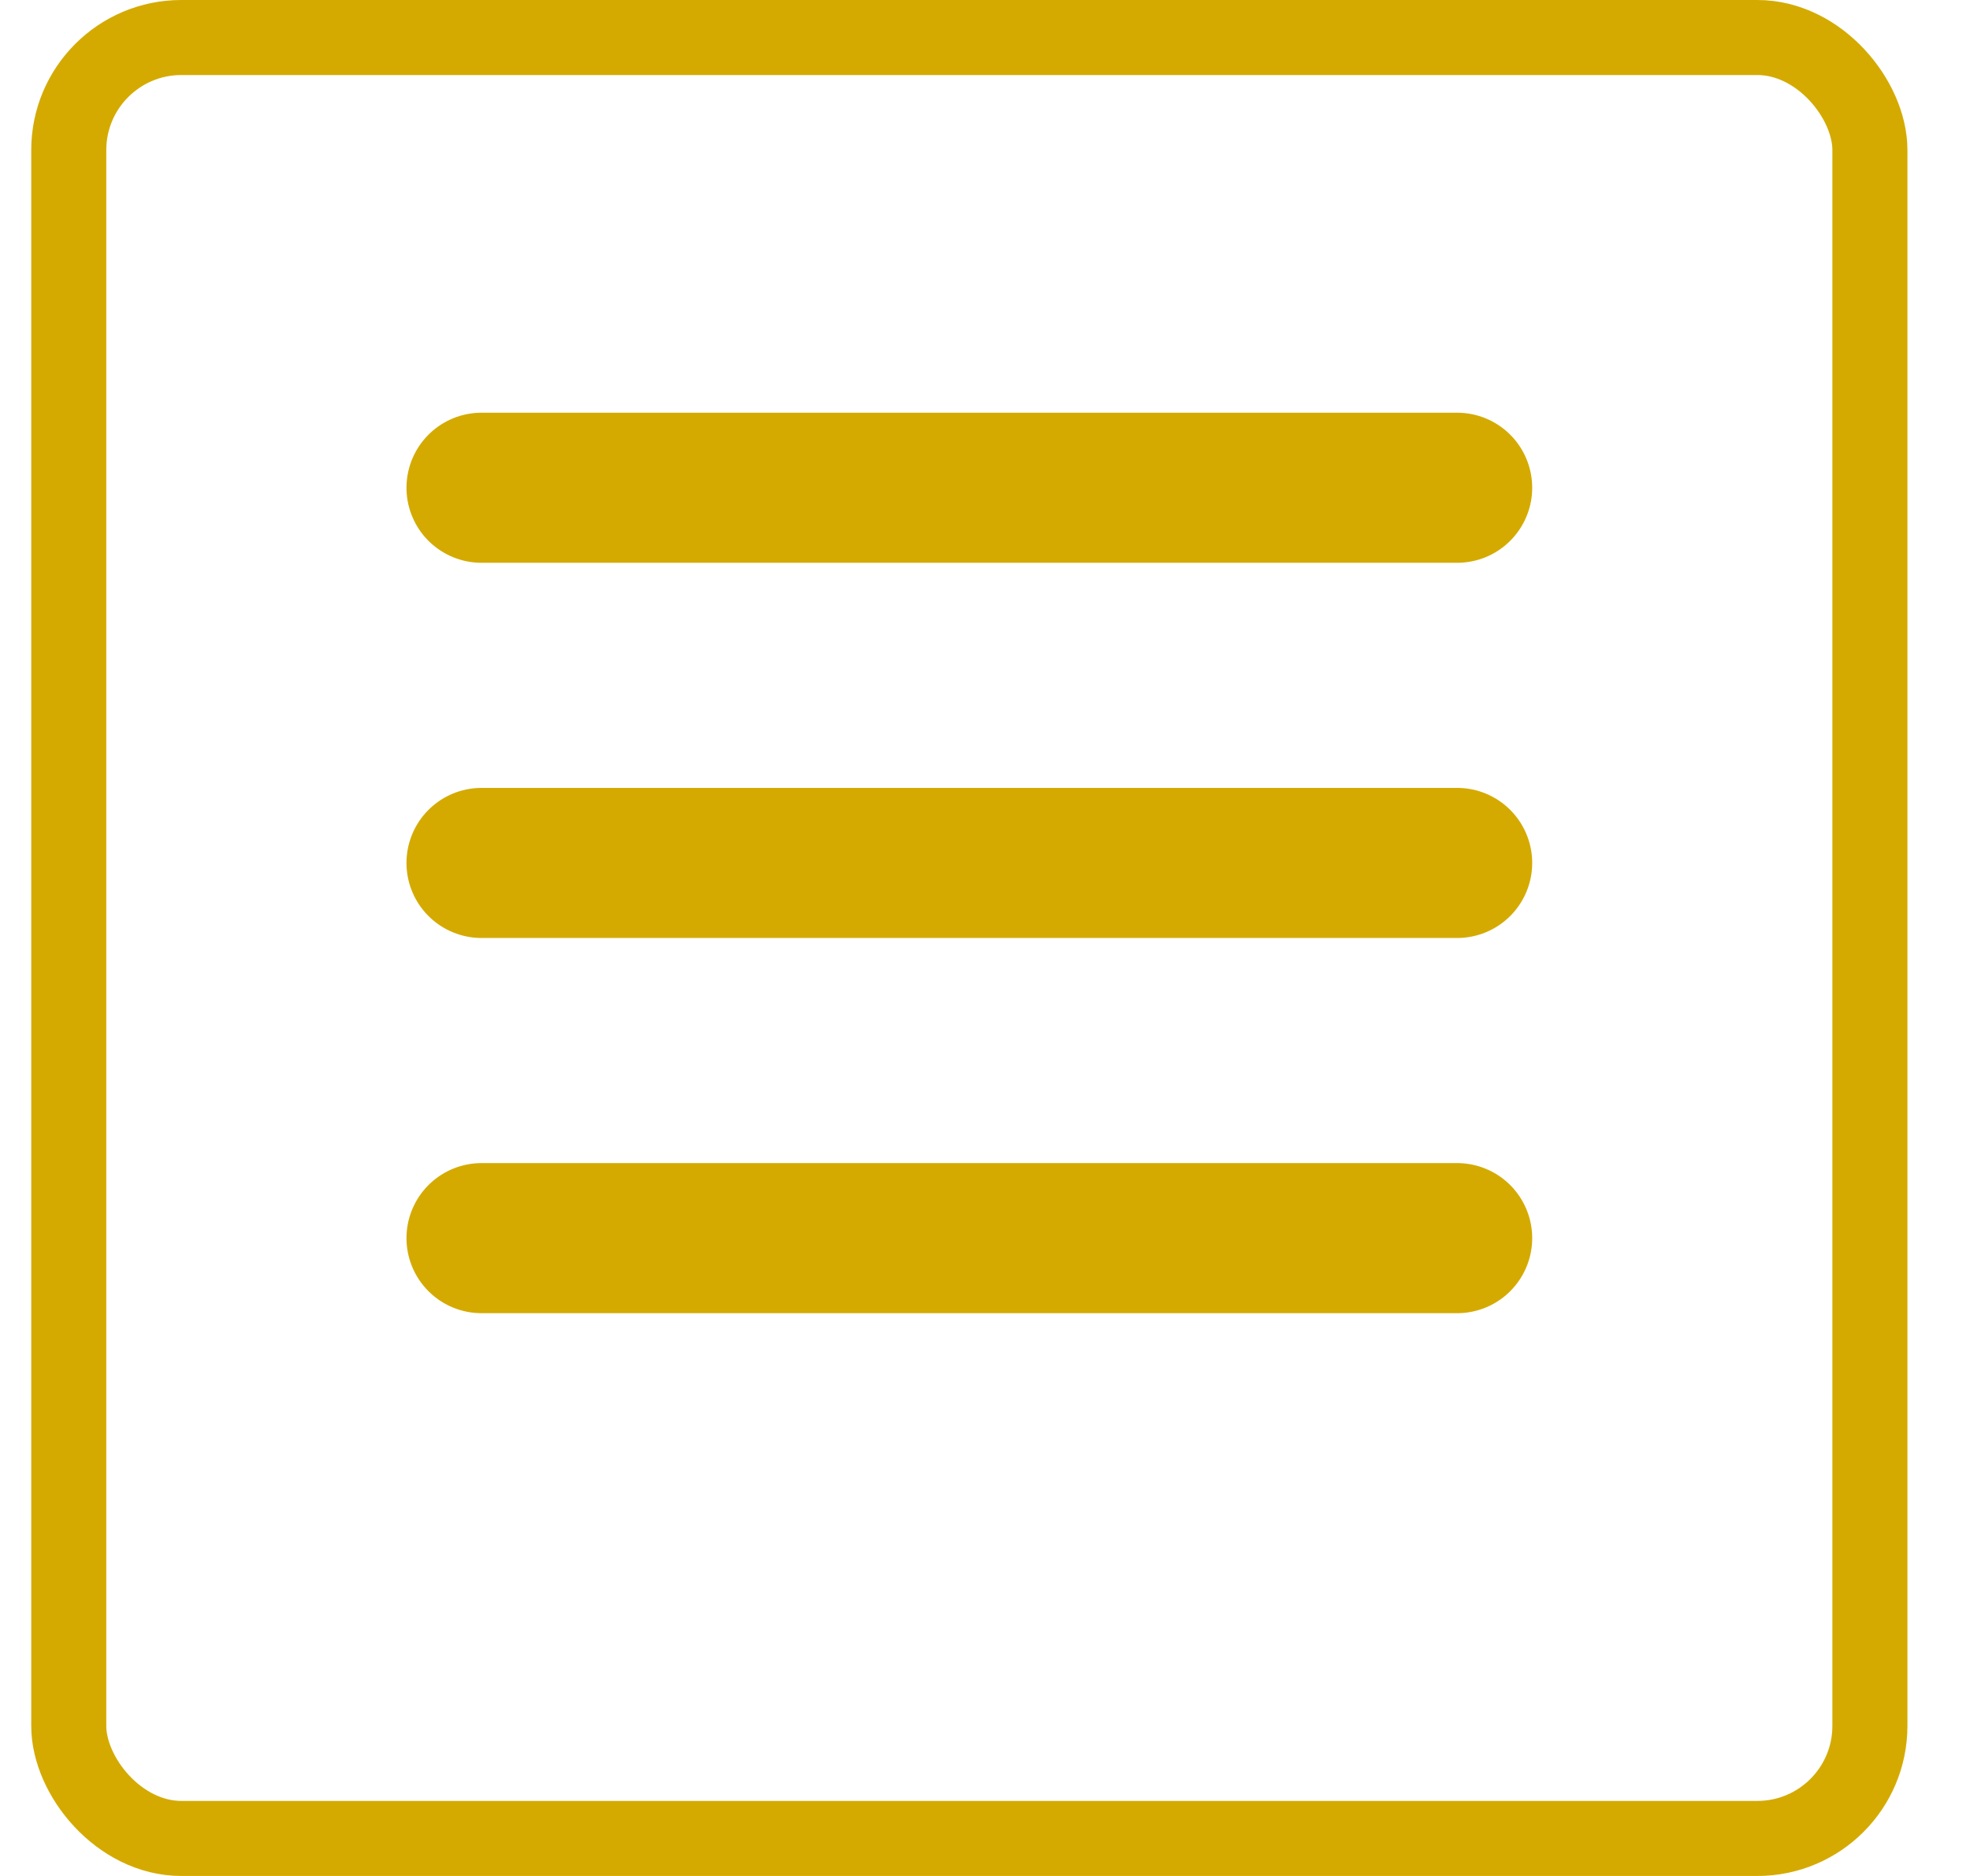
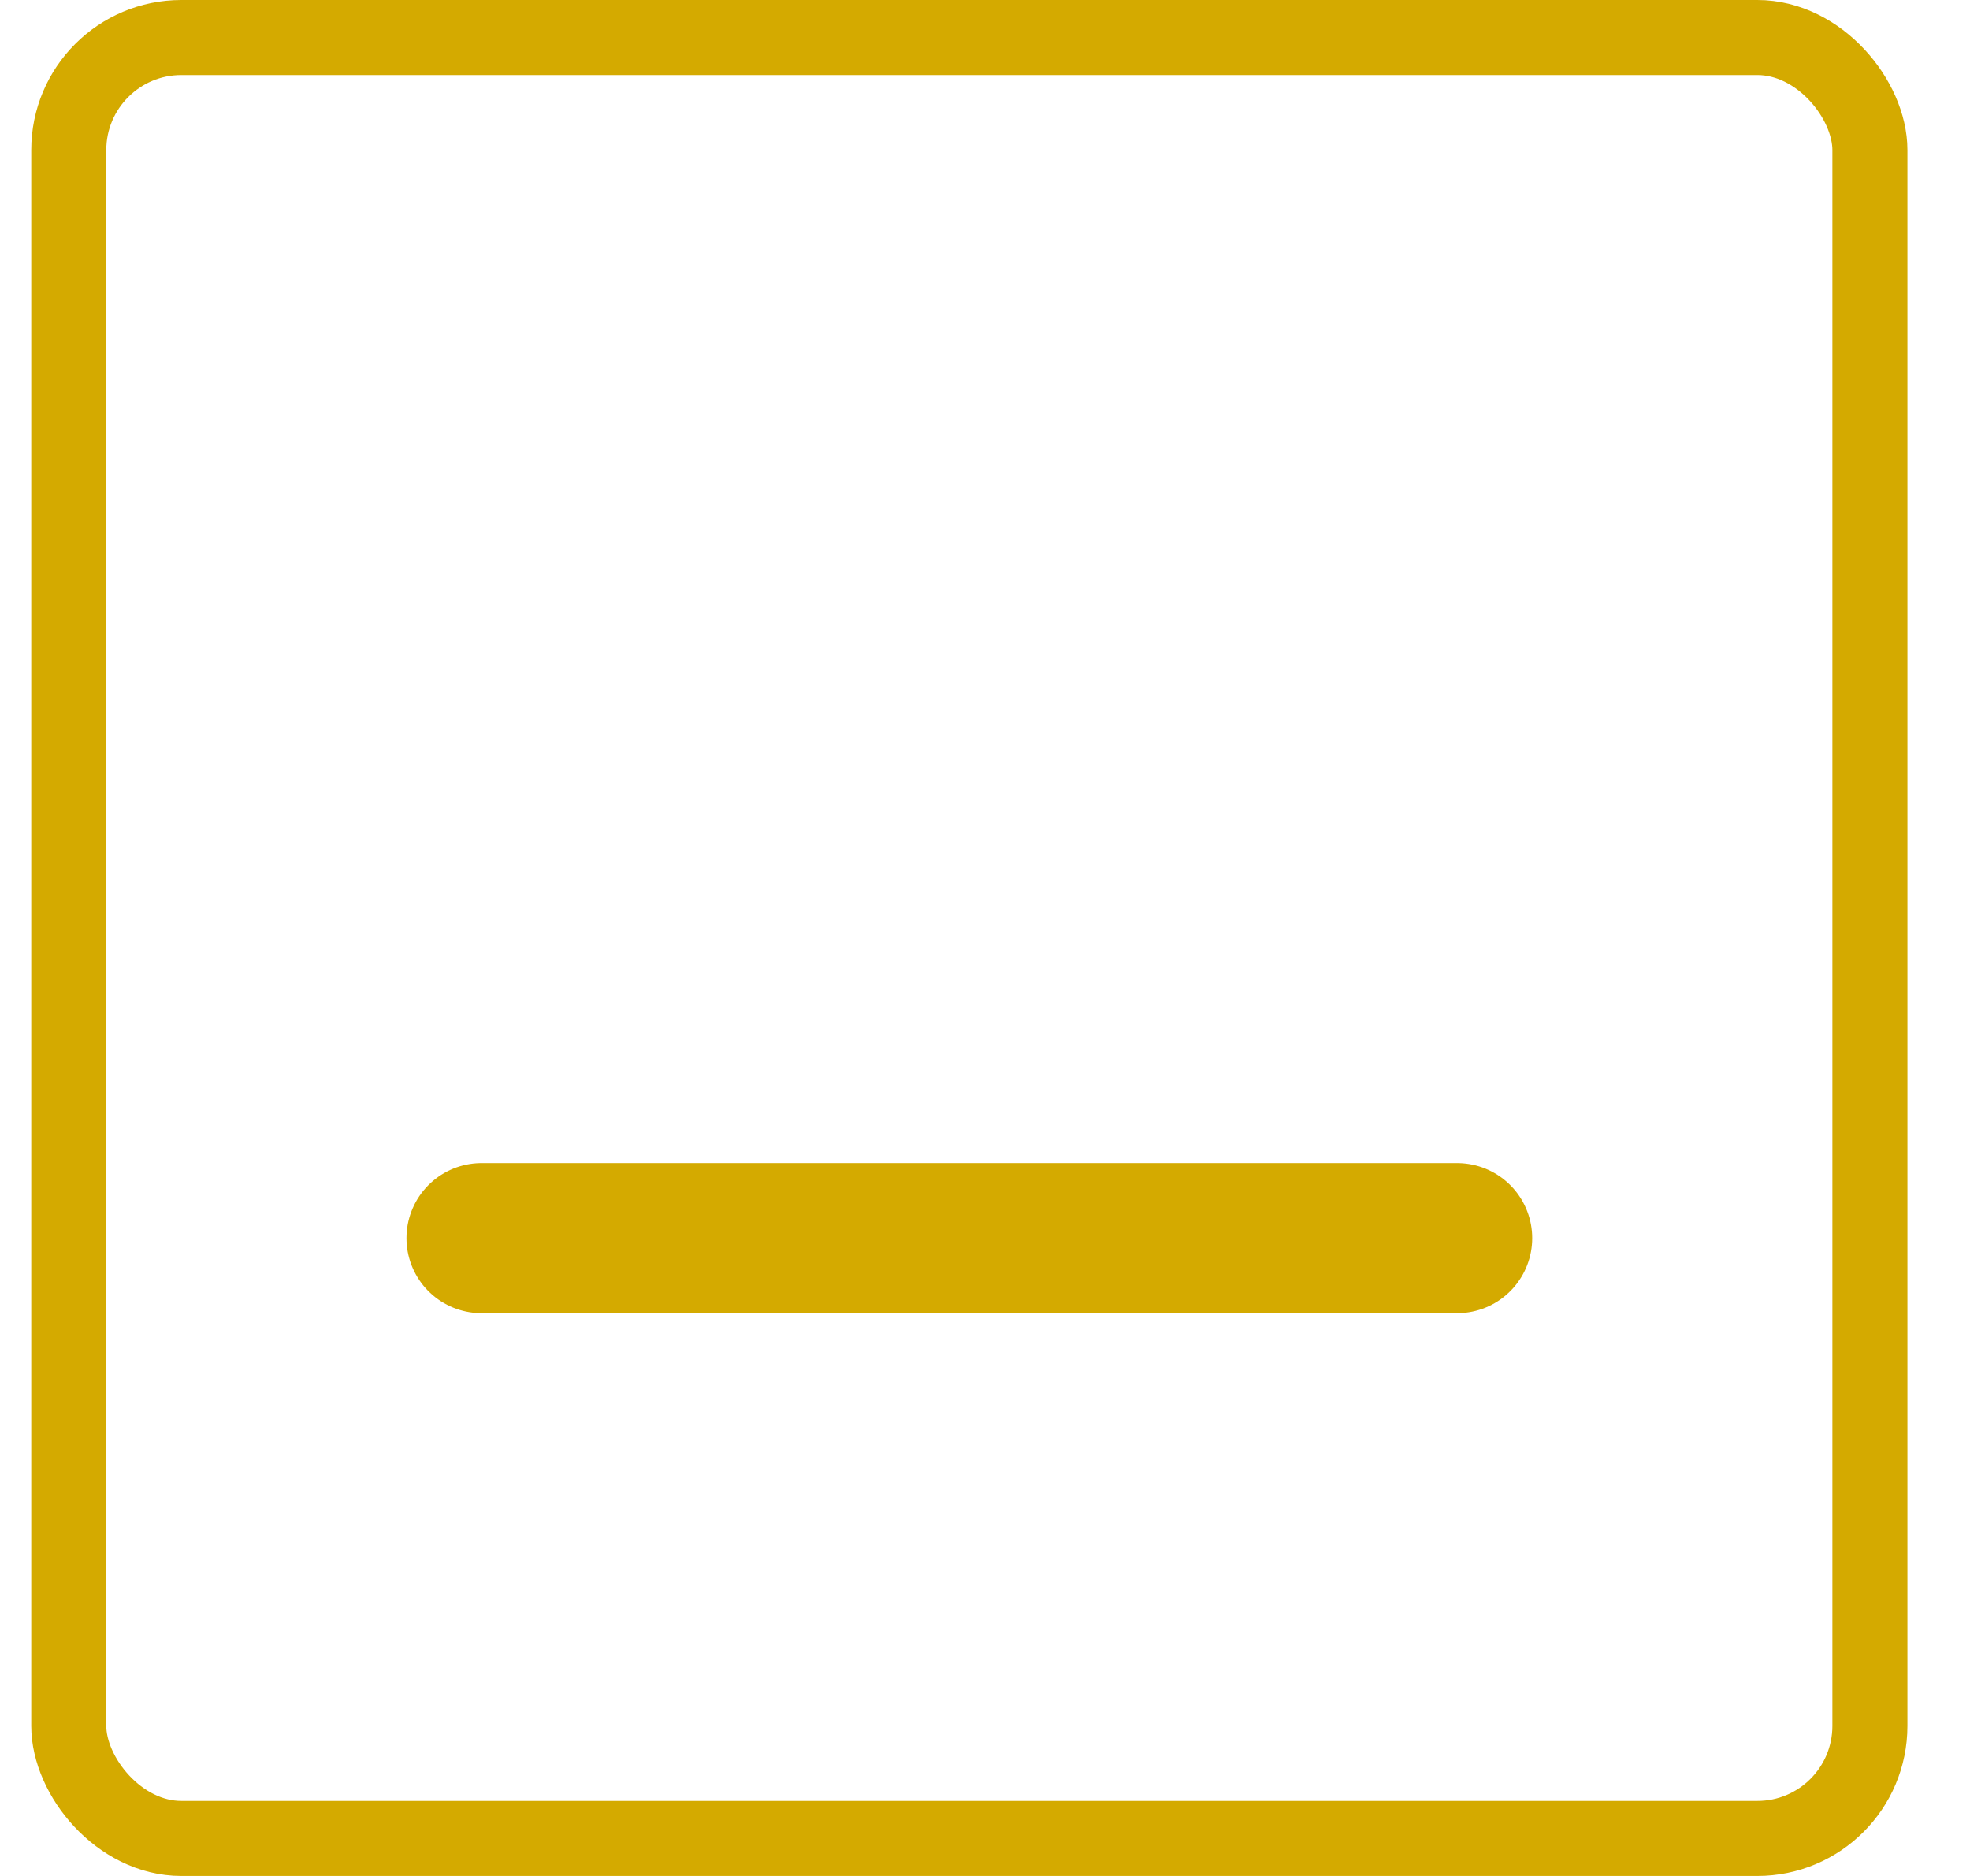
<svg xmlns="http://www.w3.org/2000/svg" width="21" height="20" viewBox="0 0 21 20" fill="none">
  <rect x="0.733" y="0.4" width="19.2" height="19.2" rx="1.2" stroke="#D4AA00" stroke-width="0.8" />
-   <line x1="5.133" y1="5.2" x2="15.533" y2="5.2" stroke="#D4AA00" stroke-width="1.6" stroke-linecap="round" />
-   <line x1="5.133" y1="9.2" x2="15.533" y2="9.2" stroke="#D4AA00" stroke-width="1.6" stroke-linecap="round" />
  <line x1="5.133" y1="13.2" x2="15.533" y2="13.2" stroke="#D4AA00" stroke-width="1.6" stroke-linecap="round" />
</svg>